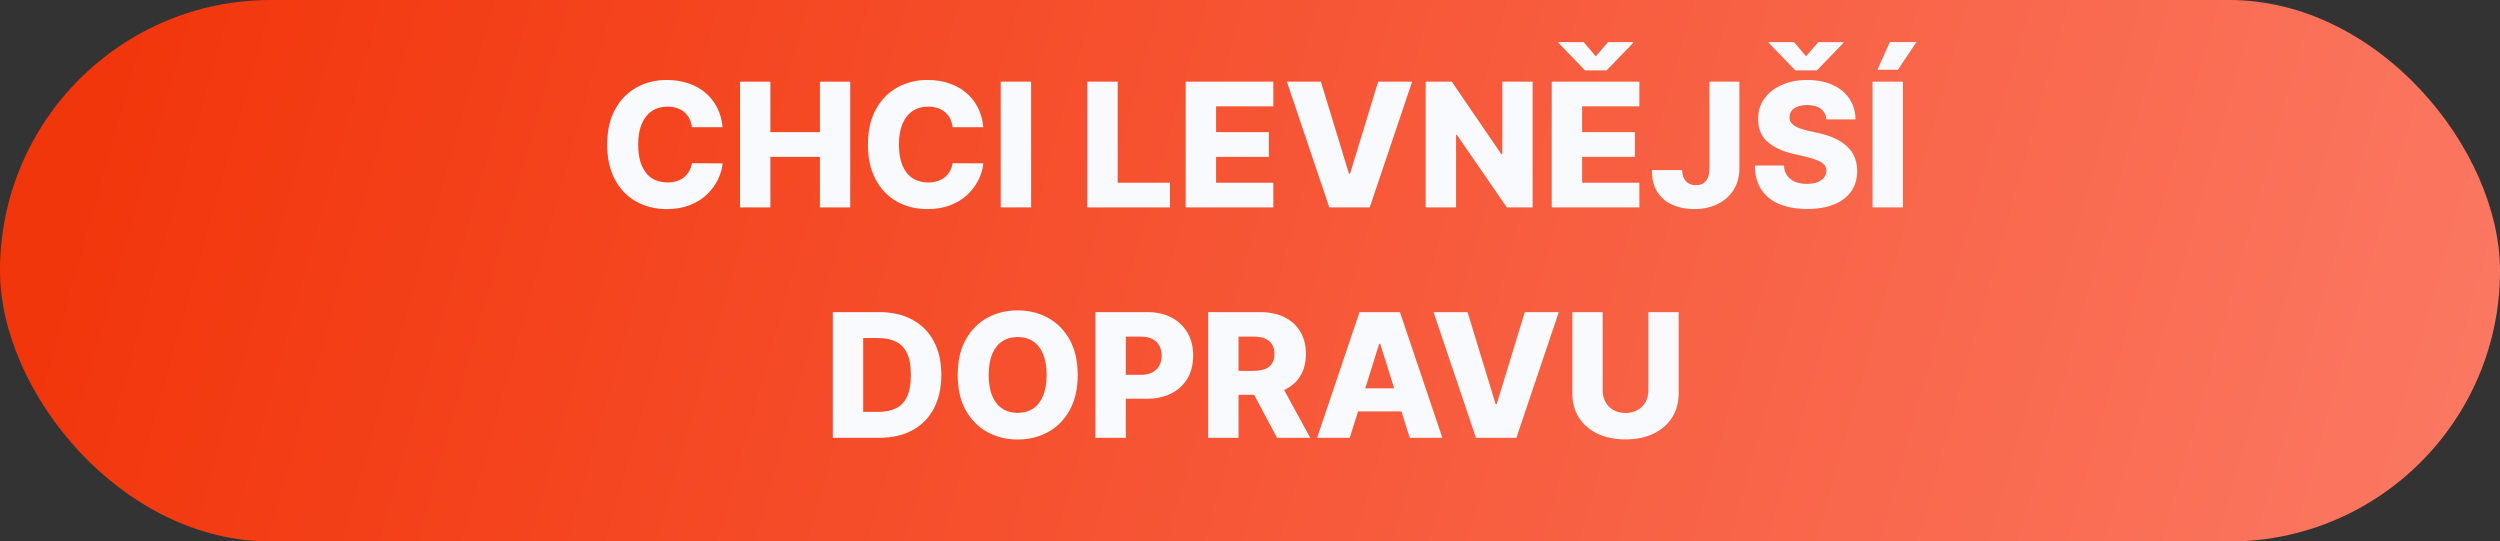
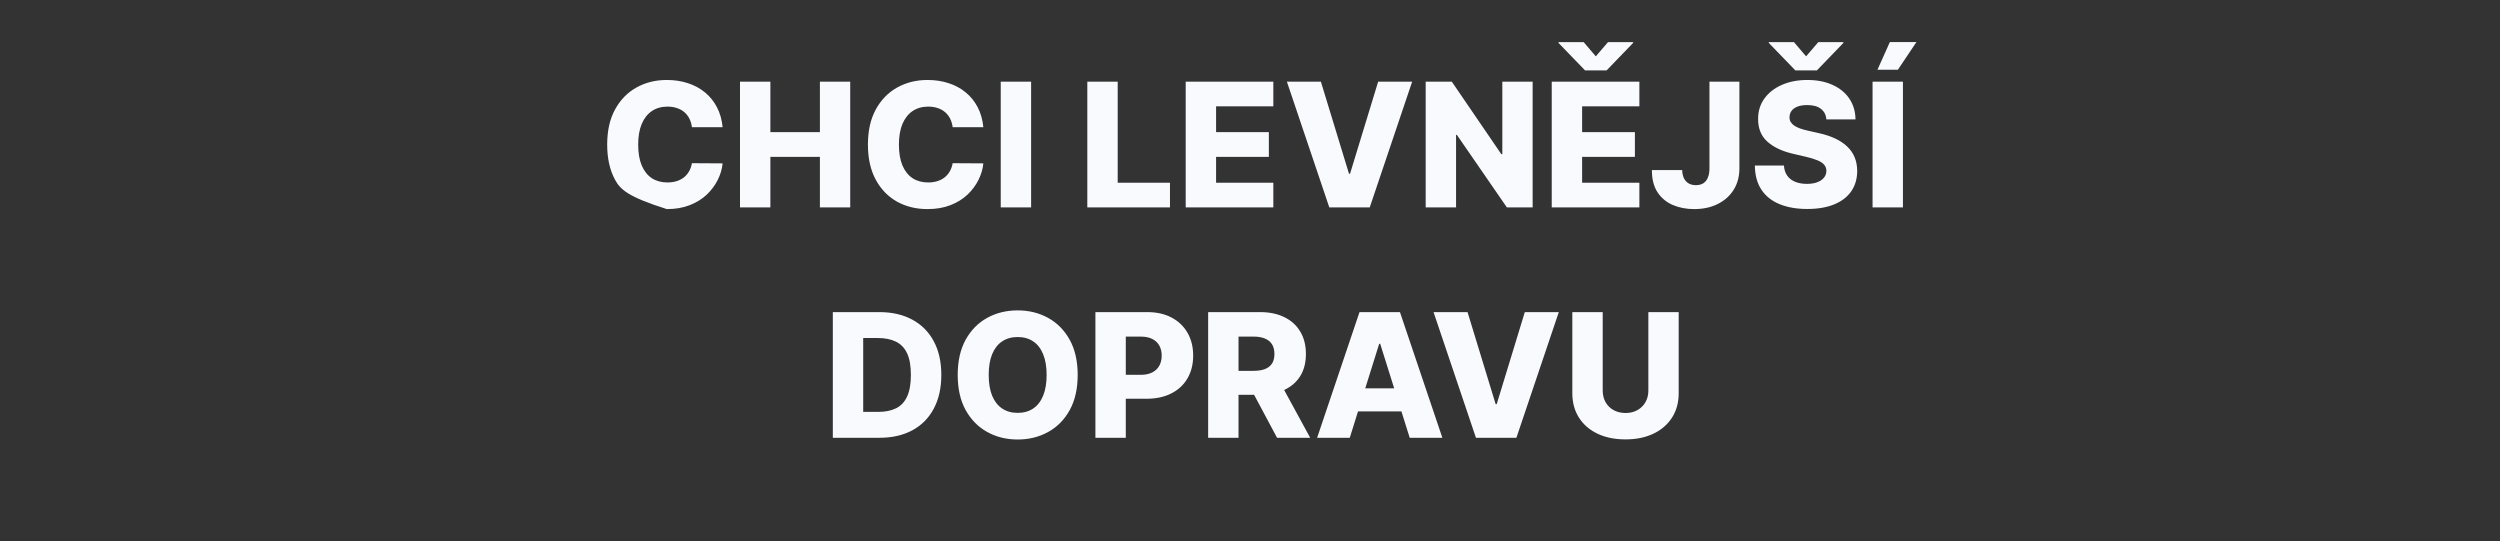
<svg xmlns="http://www.w3.org/2000/svg" width="217" height="47" viewBox="0 0 217 47" fill="none">
  <rect x="0" y="0" width="217" height="47" fill="#333333" stroke="none" />
-   <rect width="217" height="47" rx="23.5" fill="url(#paint0_linear_432_7)" />
-   <path d="M62.724 11.043H60.06C60.025 10.77 59.952 10.523 59.842 10.303C59.732 10.083 59.586 9.895 59.405 9.738C59.224 9.582 59.009 9.463 58.761 9.381C58.516 9.296 58.244 9.254 57.946 9.254C57.416 9.254 56.96 9.383 56.577 9.642C56.197 9.902 55.904 10.276 55.698 10.766C55.495 11.256 55.394 11.849 55.394 12.546C55.394 13.27 55.497 13.877 55.703 14.367C55.913 14.854 56.206 15.221 56.582 15.47C56.962 15.715 57.411 15.837 57.93 15.837C58.221 15.837 58.485 15.8 58.723 15.726C58.965 15.651 59.176 15.543 59.357 15.401C59.542 15.255 59.693 15.079 59.81 14.873C59.931 14.664 60.014 14.428 60.06 14.165L62.724 14.181C62.677 14.664 62.537 15.14 62.303 15.608C62.072 16.077 61.754 16.505 61.349 16.892C60.944 17.276 60.451 17.581 59.868 17.808C59.29 18.035 58.626 18.149 57.876 18.149C56.889 18.149 56.005 17.933 55.224 17.499C54.446 17.062 53.831 16.427 53.38 15.592C52.93 14.758 52.704 13.742 52.704 12.546C52.704 11.345 52.933 10.328 53.391 9.493C53.849 8.659 54.469 8.025 55.25 7.592C56.032 7.158 56.907 6.942 57.876 6.942C58.537 6.942 59.148 7.034 59.709 7.219C60.27 7.4 60.763 7.666 61.19 8.018C61.616 8.366 61.962 8.794 62.228 9.301C62.495 9.809 62.66 10.39 62.724 11.043ZM64.232 18V7.091H66.869V11.47H71.168V7.091H73.799V18H71.168V13.616H66.869V18H64.232ZM85.355 11.043H82.692C82.657 10.77 82.584 10.523 82.474 10.303C82.364 10.083 82.218 9.895 82.037 9.738C81.856 9.582 81.641 9.463 81.392 9.381C81.147 9.296 80.876 9.254 80.577 9.254C80.048 9.254 79.592 9.383 79.208 9.642C78.828 9.902 78.535 10.276 78.329 10.766C78.127 11.256 78.026 11.849 78.026 12.546C78.026 13.27 78.129 13.877 78.335 14.367C78.544 14.854 78.837 15.221 79.214 15.47C79.594 15.715 80.043 15.837 80.561 15.837C80.853 15.837 81.117 15.8 81.355 15.726C81.597 15.651 81.808 15.543 81.989 15.401C82.174 15.255 82.325 15.079 82.442 14.873C82.562 14.664 82.646 14.428 82.692 14.165L85.355 14.181C85.309 14.664 85.169 15.14 84.935 15.608C84.704 16.077 84.386 16.505 83.981 16.892C83.576 17.276 83.083 17.581 82.5 17.808C81.921 18.035 81.257 18.149 80.508 18.149C79.521 18.149 78.637 17.933 77.855 17.499C77.078 17.062 76.463 16.427 76.012 15.592C75.561 14.758 75.336 13.742 75.336 12.546C75.336 11.345 75.565 10.328 76.023 9.493C76.481 8.659 77.101 8.025 77.882 7.592C78.663 7.158 79.539 6.942 80.508 6.942C81.169 6.942 81.779 7.034 82.341 7.219C82.902 7.4 83.395 7.666 83.821 8.018C84.248 8.366 84.594 8.794 84.86 9.301C85.126 9.809 85.291 10.39 85.355 11.043ZM89.501 7.091V18H86.864V7.091H89.501ZM94.379 18V7.091H97.016V15.859H101.554V18H94.379ZM102.919 18V7.091H110.525V9.232H105.556V11.47H110.137V13.616H105.556V15.859H110.525V18H102.919ZM114.654 7.091L117.093 15.081H117.184L119.623 7.091H122.574L118.894 18H115.383L111.703 7.091H114.654ZM133.033 7.091V18H130.796L126.455 11.704H126.386V18H123.749V7.091H126.018L130.311 13.376H130.402V7.091H133.033ZM134.691 18V7.091H142.298V9.232H137.328V11.47H141.909V13.616H137.328V15.859H142.298V18H134.691ZM137.461 3.655L138.516 4.891L139.576 3.655H141.755V3.724L139.453 6.111H137.584L135.277 3.724V3.655H137.461ZM148.381 7.091H150.98V14.633C150.977 15.34 150.808 15.958 150.474 16.487C150.141 17.013 149.679 17.421 149.089 17.712C148.504 18.004 147.825 18.149 147.055 18.149C146.373 18.149 145.753 18.03 145.196 17.792C144.642 17.554 144.2 17.185 143.869 16.684C143.543 16.184 143.381 15.543 143.385 14.761H146.011C146.021 15.042 146.075 15.282 146.17 15.48C146.27 15.676 146.407 15.823 146.581 15.923C146.755 16.022 146.962 16.072 147.204 16.072C147.456 16.072 147.669 16.018 147.843 15.912C148.017 15.802 148.148 15.64 148.237 15.427C148.33 15.214 148.377 14.95 148.381 14.633V7.091ZM158.532 10.361C158.497 9.971 158.339 9.667 158.058 9.451C157.781 9.23 157.385 9.12 156.87 9.12C156.53 9.12 156.245 9.165 156.018 9.254C155.791 9.342 155.62 9.465 155.507 9.621C155.393 9.774 155.335 9.95 155.331 10.148C155.324 10.312 155.356 10.456 155.427 10.58C155.501 10.704 155.608 10.814 155.746 10.91C155.889 11.002 156.059 11.084 156.258 11.155C156.457 11.226 156.68 11.288 156.929 11.342L157.867 11.555C158.406 11.672 158.882 11.828 159.294 12.023C159.71 12.219 160.058 12.451 160.338 12.721C160.622 12.991 160.837 13.302 160.983 13.653C161.128 14.005 161.203 14.399 161.206 14.836C161.203 15.525 161.029 16.116 160.684 16.61C160.34 17.103 159.845 17.482 159.198 17.744C158.555 18.007 157.78 18.139 156.87 18.139C155.958 18.139 155.162 18.002 154.484 17.728C153.806 17.455 153.278 17.039 152.902 16.482C152.526 15.924 152.332 15.22 152.321 14.367H154.846C154.868 14.719 154.962 15.012 155.129 15.246C155.295 15.48 155.525 15.658 155.816 15.779C156.11 15.899 156.451 15.96 156.838 15.96C157.194 15.96 157.495 15.912 157.744 15.816C157.996 15.72 158.19 15.587 158.325 15.416C158.46 15.246 158.529 15.051 158.532 14.831C158.529 14.625 158.465 14.449 158.341 14.303C158.216 14.154 158.025 14.026 157.765 13.92C157.51 13.81 157.183 13.709 156.785 13.616L155.645 13.35C154.701 13.133 153.957 12.783 153.413 12.3C152.87 11.814 152.6 11.157 152.604 10.329C152.6 9.655 152.781 9.064 153.147 8.556C153.513 8.048 154.019 7.652 154.665 7.368C155.311 7.084 156.048 6.942 156.876 6.942C157.721 6.942 158.454 7.086 159.076 7.373C159.701 7.657 160.185 8.057 160.53 8.572C160.874 9.087 161.05 9.683 161.057 10.361H158.532ZM155.715 3.655L156.769 4.891L157.829 3.655H160.008V3.724L157.707 6.111H155.837L153.531 3.724V3.655H155.715ZM165.175 7.091V18H162.538V7.091H165.175ZM162.964 6.052L164.04 3.65H166.347L164.738 6.052H162.964ZM76.321 38H72.289V27.091H76.316C77.427 27.091 78.385 27.309 79.187 27.746C79.993 28.179 80.615 28.804 81.051 29.621C81.488 30.434 81.707 31.407 81.707 32.54C81.707 33.676 81.488 34.653 81.051 35.47C80.618 36.287 79.999 36.913 79.192 37.35C78.386 37.783 77.429 38 76.321 38ZM74.926 35.752H76.22C76.831 35.752 77.348 35.649 77.77 35.443C78.196 35.234 78.518 34.895 78.734 34.426C78.954 33.953 79.065 33.325 79.065 32.54C79.065 31.755 78.954 31.13 78.734 30.665C78.514 30.196 78.189 29.859 77.76 29.653C77.333 29.444 76.808 29.339 76.183 29.339H74.926V35.752ZM93.543 32.545C93.543 33.746 93.312 34.763 92.85 35.598C92.388 36.432 91.763 37.066 90.975 37.499C90.19 37.932 89.31 38.149 88.333 38.149C87.353 38.149 86.471 37.931 85.686 37.494C84.901 37.057 84.278 36.423 83.816 35.592C83.358 34.758 83.129 33.742 83.129 32.545C83.129 31.345 83.358 30.328 83.816 29.493C84.278 28.659 84.901 28.025 85.686 27.592C86.471 27.158 87.353 26.942 88.333 26.942C89.31 26.942 90.19 27.158 90.975 27.592C91.763 28.025 92.388 28.659 92.85 29.493C93.312 30.328 93.543 31.345 93.543 32.545ZM90.847 32.545C90.847 31.835 90.746 31.235 90.544 30.745C90.345 30.255 90.057 29.884 89.681 29.632C89.308 29.38 88.859 29.254 88.333 29.254C87.811 29.254 87.362 29.38 86.985 29.632C86.609 29.884 86.32 30.255 86.117 30.745C85.918 31.235 85.819 31.835 85.819 32.545C85.819 33.256 85.918 33.856 86.117 34.346C86.32 34.836 86.609 35.207 86.985 35.459C87.362 35.711 87.811 35.837 88.333 35.837C88.859 35.837 89.308 35.711 89.681 35.459C90.057 35.207 90.345 34.836 90.544 34.346C90.746 33.856 90.847 33.256 90.847 32.545ZM95.082 38V27.091H99.588C100.405 27.091 101.11 27.251 101.703 27.57C102.3 27.886 102.76 28.328 103.083 28.897C103.406 29.461 103.567 30.118 103.567 30.867C103.567 31.62 103.402 32.279 103.072 32.844C102.745 33.405 102.278 33.84 101.671 34.149C101.064 34.458 100.343 34.612 99.508 34.612H96.728V32.535H99.018C99.416 32.535 99.748 32.466 100.015 32.327C100.284 32.189 100.489 31.995 100.627 31.746C100.766 31.494 100.835 31.201 100.835 30.867C100.835 30.53 100.766 30.239 100.627 29.994C100.489 29.745 100.284 29.554 100.015 29.419C99.745 29.284 99.413 29.216 99.018 29.216H97.719V38H95.082ZM104.867 38V27.091H109.374C110.19 27.091 110.895 27.238 111.488 27.533C112.085 27.824 112.545 28.243 112.868 28.79C113.191 29.334 113.353 29.978 113.353 30.724C113.353 31.48 113.187 32.123 112.857 32.652C112.527 33.178 112.058 33.579 111.451 33.856C110.844 34.129 110.125 34.266 109.294 34.266H106.444V32.189H108.804C109.201 32.189 109.533 32.137 109.8 32.034C110.07 31.928 110.274 31.768 110.412 31.555C110.551 31.338 110.62 31.061 110.62 30.724C110.62 30.386 110.551 30.108 110.412 29.887C110.274 29.664 110.07 29.497 109.8 29.387C109.53 29.273 109.198 29.216 108.804 29.216H107.504V38H104.867ZM111.009 33.014L113.725 38H110.849L108.186 33.014H111.009ZM117.159 38H114.325L118.005 27.091H121.516L125.197 38H122.363L119.801 29.84H119.715L117.159 38ZM116.78 33.707H122.704V35.709H116.78V33.707ZM127.383 27.091L129.823 35.081H129.913L132.353 27.091H135.304L131.623 38H128.113L124.432 27.091H127.383ZM143.078 27.091H145.71V34.127C145.71 34.941 145.516 35.649 145.129 36.253C144.742 36.853 144.202 37.318 143.51 37.648C142.817 37.975 142.013 38.139 141.097 38.139C140.17 38.139 139.36 37.975 138.668 37.648C137.975 37.318 137.437 36.853 137.054 36.253C136.67 35.649 136.478 34.941 136.478 34.127V27.091H139.115V33.898C139.115 34.275 139.197 34.61 139.36 34.905C139.527 35.2 139.76 35.431 140.058 35.598C140.356 35.765 140.703 35.848 141.097 35.848C141.491 35.848 141.835 35.765 142.13 35.598C142.428 35.431 142.661 35.2 142.828 34.905C142.995 34.61 143.078 34.275 143.078 33.898V27.091Z" fill="#F8FAFE" />
+   <path d="M62.724 11.043H60.06C60.025 10.77 59.952 10.523 59.842 10.303C59.732 10.083 59.586 9.895 59.405 9.738C59.224 9.582 59.009 9.463 58.761 9.381C58.516 9.296 58.244 9.254 57.946 9.254C57.416 9.254 56.96 9.383 56.577 9.642C56.197 9.902 55.904 10.276 55.698 10.766C55.495 11.256 55.394 11.849 55.394 12.546C55.394 13.27 55.497 13.877 55.703 14.367C55.913 14.854 56.206 15.221 56.582 15.47C56.962 15.715 57.411 15.837 57.93 15.837C58.221 15.837 58.485 15.8 58.723 15.726C58.965 15.651 59.176 15.543 59.357 15.401C59.542 15.255 59.693 15.079 59.81 14.873C59.931 14.664 60.014 14.428 60.06 14.165L62.724 14.181C62.677 14.664 62.537 15.14 62.303 15.608C62.072 16.077 61.754 16.505 61.349 16.892C60.944 17.276 60.451 17.581 59.868 17.808C59.29 18.035 58.626 18.149 57.876 18.149C54.446 17.062 53.831 16.427 53.38 15.592C52.93 14.758 52.704 13.742 52.704 12.546C52.704 11.345 52.933 10.328 53.391 9.493C53.849 8.659 54.469 8.025 55.25 7.592C56.032 7.158 56.907 6.942 57.876 6.942C58.537 6.942 59.148 7.034 59.709 7.219C60.27 7.4 60.763 7.666 61.19 8.018C61.616 8.366 61.962 8.794 62.228 9.301C62.495 9.809 62.66 10.39 62.724 11.043ZM64.232 18V7.091H66.869V11.47H71.168V7.091H73.799V18H71.168V13.616H66.869V18H64.232ZM85.355 11.043H82.692C82.657 10.77 82.584 10.523 82.474 10.303C82.364 10.083 82.218 9.895 82.037 9.738C81.856 9.582 81.641 9.463 81.392 9.381C81.147 9.296 80.876 9.254 80.577 9.254C80.048 9.254 79.592 9.383 79.208 9.642C78.828 9.902 78.535 10.276 78.329 10.766C78.127 11.256 78.026 11.849 78.026 12.546C78.026 13.27 78.129 13.877 78.335 14.367C78.544 14.854 78.837 15.221 79.214 15.47C79.594 15.715 80.043 15.837 80.561 15.837C80.853 15.837 81.117 15.8 81.355 15.726C81.597 15.651 81.808 15.543 81.989 15.401C82.174 15.255 82.325 15.079 82.442 14.873C82.562 14.664 82.646 14.428 82.692 14.165L85.355 14.181C85.309 14.664 85.169 15.14 84.935 15.608C84.704 16.077 84.386 16.505 83.981 16.892C83.576 17.276 83.083 17.581 82.5 17.808C81.921 18.035 81.257 18.149 80.508 18.149C79.521 18.149 78.637 17.933 77.855 17.499C77.078 17.062 76.463 16.427 76.012 15.592C75.561 14.758 75.336 13.742 75.336 12.546C75.336 11.345 75.565 10.328 76.023 9.493C76.481 8.659 77.101 8.025 77.882 7.592C78.663 7.158 79.539 6.942 80.508 6.942C81.169 6.942 81.779 7.034 82.341 7.219C82.902 7.4 83.395 7.666 83.821 8.018C84.248 8.366 84.594 8.794 84.86 9.301C85.126 9.809 85.291 10.39 85.355 11.043ZM89.501 7.091V18H86.864V7.091H89.501ZM94.379 18V7.091H97.016V15.859H101.554V18H94.379ZM102.919 18V7.091H110.525V9.232H105.556V11.47H110.137V13.616H105.556V15.859H110.525V18H102.919ZM114.654 7.091L117.093 15.081H117.184L119.623 7.091H122.574L118.894 18H115.383L111.703 7.091H114.654ZM133.033 7.091V18H130.796L126.455 11.704H126.386V18H123.749V7.091H126.018L130.311 13.376H130.402V7.091H133.033ZM134.691 18V7.091H142.298V9.232H137.328V11.47H141.909V13.616H137.328V15.859H142.298V18H134.691ZM137.461 3.655L138.516 4.891L139.576 3.655H141.755V3.724L139.453 6.111H137.584L135.277 3.724V3.655H137.461ZM148.381 7.091H150.98V14.633C150.977 15.34 150.808 15.958 150.474 16.487C150.141 17.013 149.679 17.421 149.089 17.712C148.504 18.004 147.825 18.149 147.055 18.149C146.373 18.149 145.753 18.03 145.196 17.792C144.642 17.554 144.2 17.185 143.869 16.684C143.543 16.184 143.381 15.543 143.385 14.761H146.011C146.021 15.042 146.075 15.282 146.17 15.48C146.27 15.676 146.407 15.823 146.581 15.923C146.755 16.022 146.962 16.072 147.204 16.072C147.456 16.072 147.669 16.018 147.843 15.912C148.017 15.802 148.148 15.64 148.237 15.427C148.33 15.214 148.377 14.95 148.381 14.633V7.091ZM158.532 10.361C158.497 9.971 158.339 9.667 158.058 9.451C157.781 9.23 157.385 9.12 156.87 9.12C156.53 9.12 156.245 9.165 156.018 9.254C155.791 9.342 155.62 9.465 155.507 9.621C155.393 9.774 155.335 9.95 155.331 10.148C155.324 10.312 155.356 10.456 155.427 10.58C155.501 10.704 155.608 10.814 155.746 10.91C155.889 11.002 156.059 11.084 156.258 11.155C156.457 11.226 156.68 11.288 156.929 11.342L157.867 11.555C158.406 11.672 158.882 11.828 159.294 12.023C159.71 12.219 160.058 12.451 160.338 12.721C160.622 12.991 160.837 13.302 160.983 13.653C161.128 14.005 161.203 14.399 161.206 14.836C161.203 15.525 161.029 16.116 160.684 16.61C160.34 17.103 159.845 17.482 159.198 17.744C158.555 18.007 157.78 18.139 156.87 18.139C155.958 18.139 155.162 18.002 154.484 17.728C153.806 17.455 153.278 17.039 152.902 16.482C152.526 15.924 152.332 15.22 152.321 14.367H154.846C154.868 14.719 154.962 15.012 155.129 15.246C155.295 15.48 155.525 15.658 155.816 15.779C156.11 15.899 156.451 15.96 156.838 15.96C157.194 15.96 157.495 15.912 157.744 15.816C157.996 15.72 158.19 15.587 158.325 15.416C158.46 15.246 158.529 15.051 158.532 14.831C158.529 14.625 158.465 14.449 158.341 14.303C158.216 14.154 158.025 14.026 157.765 13.92C157.51 13.81 157.183 13.709 156.785 13.616L155.645 13.35C154.701 13.133 153.957 12.783 153.413 12.3C152.87 11.814 152.6 11.157 152.604 10.329C152.6 9.655 152.781 9.064 153.147 8.556C153.513 8.048 154.019 7.652 154.665 7.368C155.311 7.084 156.048 6.942 156.876 6.942C157.721 6.942 158.454 7.086 159.076 7.373C159.701 7.657 160.185 8.057 160.53 8.572C160.874 9.087 161.05 9.683 161.057 10.361H158.532ZM155.715 3.655L156.769 4.891L157.829 3.655H160.008V3.724L157.707 6.111H155.837L153.531 3.724V3.655H155.715ZM165.175 7.091V18H162.538V7.091H165.175ZM162.964 6.052L164.04 3.65H166.347L164.738 6.052H162.964ZM76.321 38H72.289V27.091H76.316C77.427 27.091 78.385 27.309 79.187 27.746C79.993 28.179 80.615 28.804 81.051 29.621C81.488 30.434 81.707 31.407 81.707 32.54C81.707 33.676 81.488 34.653 81.051 35.47C80.618 36.287 79.999 36.913 79.192 37.35C78.386 37.783 77.429 38 76.321 38ZM74.926 35.752H76.22C76.831 35.752 77.348 35.649 77.77 35.443C78.196 35.234 78.518 34.895 78.734 34.426C78.954 33.953 79.065 33.325 79.065 32.54C79.065 31.755 78.954 31.13 78.734 30.665C78.514 30.196 78.189 29.859 77.76 29.653C77.333 29.444 76.808 29.339 76.183 29.339H74.926V35.752ZM93.543 32.545C93.543 33.746 93.312 34.763 92.85 35.598C92.388 36.432 91.763 37.066 90.975 37.499C90.19 37.932 89.31 38.149 88.333 38.149C87.353 38.149 86.471 37.931 85.686 37.494C84.901 37.057 84.278 36.423 83.816 35.592C83.358 34.758 83.129 33.742 83.129 32.545C83.129 31.345 83.358 30.328 83.816 29.493C84.278 28.659 84.901 28.025 85.686 27.592C86.471 27.158 87.353 26.942 88.333 26.942C89.31 26.942 90.19 27.158 90.975 27.592C91.763 28.025 92.388 28.659 92.85 29.493C93.312 30.328 93.543 31.345 93.543 32.545ZM90.847 32.545C90.847 31.835 90.746 31.235 90.544 30.745C90.345 30.255 90.057 29.884 89.681 29.632C89.308 29.38 88.859 29.254 88.333 29.254C87.811 29.254 87.362 29.38 86.985 29.632C86.609 29.884 86.32 30.255 86.117 30.745C85.918 31.235 85.819 31.835 85.819 32.545C85.819 33.256 85.918 33.856 86.117 34.346C86.32 34.836 86.609 35.207 86.985 35.459C87.362 35.711 87.811 35.837 88.333 35.837C88.859 35.837 89.308 35.711 89.681 35.459C90.057 35.207 90.345 34.836 90.544 34.346C90.746 33.856 90.847 33.256 90.847 32.545ZM95.082 38V27.091H99.588C100.405 27.091 101.11 27.251 101.703 27.57C102.3 27.886 102.76 28.328 103.083 28.897C103.406 29.461 103.567 30.118 103.567 30.867C103.567 31.62 103.402 32.279 103.072 32.844C102.745 33.405 102.278 33.84 101.671 34.149C101.064 34.458 100.343 34.612 99.508 34.612H96.728V32.535H99.018C99.416 32.535 99.748 32.466 100.015 32.327C100.284 32.189 100.489 31.995 100.627 31.746C100.766 31.494 100.835 31.201 100.835 30.867C100.835 30.53 100.766 30.239 100.627 29.994C100.489 29.745 100.284 29.554 100.015 29.419C99.745 29.284 99.413 29.216 99.018 29.216H97.719V38H95.082ZM104.867 38V27.091H109.374C110.19 27.091 110.895 27.238 111.488 27.533C112.085 27.824 112.545 28.243 112.868 28.79C113.191 29.334 113.353 29.978 113.353 30.724C113.353 31.48 113.187 32.123 112.857 32.652C112.527 33.178 112.058 33.579 111.451 33.856C110.844 34.129 110.125 34.266 109.294 34.266H106.444V32.189H108.804C109.201 32.189 109.533 32.137 109.8 32.034C110.07 31.928 110.274 31.768 110.412 31.555C110.551 31.338 110.62 31.061 110.62 30.724C110.62 30.386 110.551 30.108 110.412 29.887C110.274 29.664 110.07 29.497 109.8 29.387C109.53 29.273 109.198 29.216 108.804 29.216H107.504V38H104.867ZM111.009 33.014L113.725 38H110.849L108.186 33.014H111.009ZM117.159 38H114.325L118.005 27.091H121.516L125.197 38H122.363L119.801 29.84H119.715L117.159 38ZM116.78 33.707H122.704V35.709H116.78V33.707ZM127.383 27.091L129.823 35.081H129.913L132.353 27.091H135.304L131.623 38H128.113L124.432 27.091H127.383ZM143.078 27.091H145.71V34.127C145.71 34.941 145.516 35.649 145.129 36.253C144.742 36.853 144.202 37.318 143.51 37.648C142.817 37.975 142.013 38.139 141.097 38.139C140.17 38.139 139.36 37.975 138.668 37.648C137.975 37.318 137.437 36.853 137.054 36.253C136.67 35.649 136.478 34.941 136.478 34.127V27.091H139.115V33.898C139.115 34.275 139.197 34.61 139.36 34.905C139.527 35.2 139.76 35.431 140.058 35.598C140.356 35.765 140.703 35.848 141.097 35.848C141.491 35.848 141.835 35.765 142.13 35.598C142.428 35.431 142.661 35.2 142.828 34.905C142.995 34.61 143.078 34.275 143.078 33.898V27.091Z" fill="#F8FAFE" />
  <defs>
    <linearGradient id="paint0_linear_432_7" x1="12" y1="-1.00187e-05" x2="292.5" y2="79" gradientUnits="userSpaceOnUse">
      <stop stop-color="#F2360C" />
      <stop offset="1" stop-color="#FF9385" />
    </linearGradient>
  </defs>
</svg>